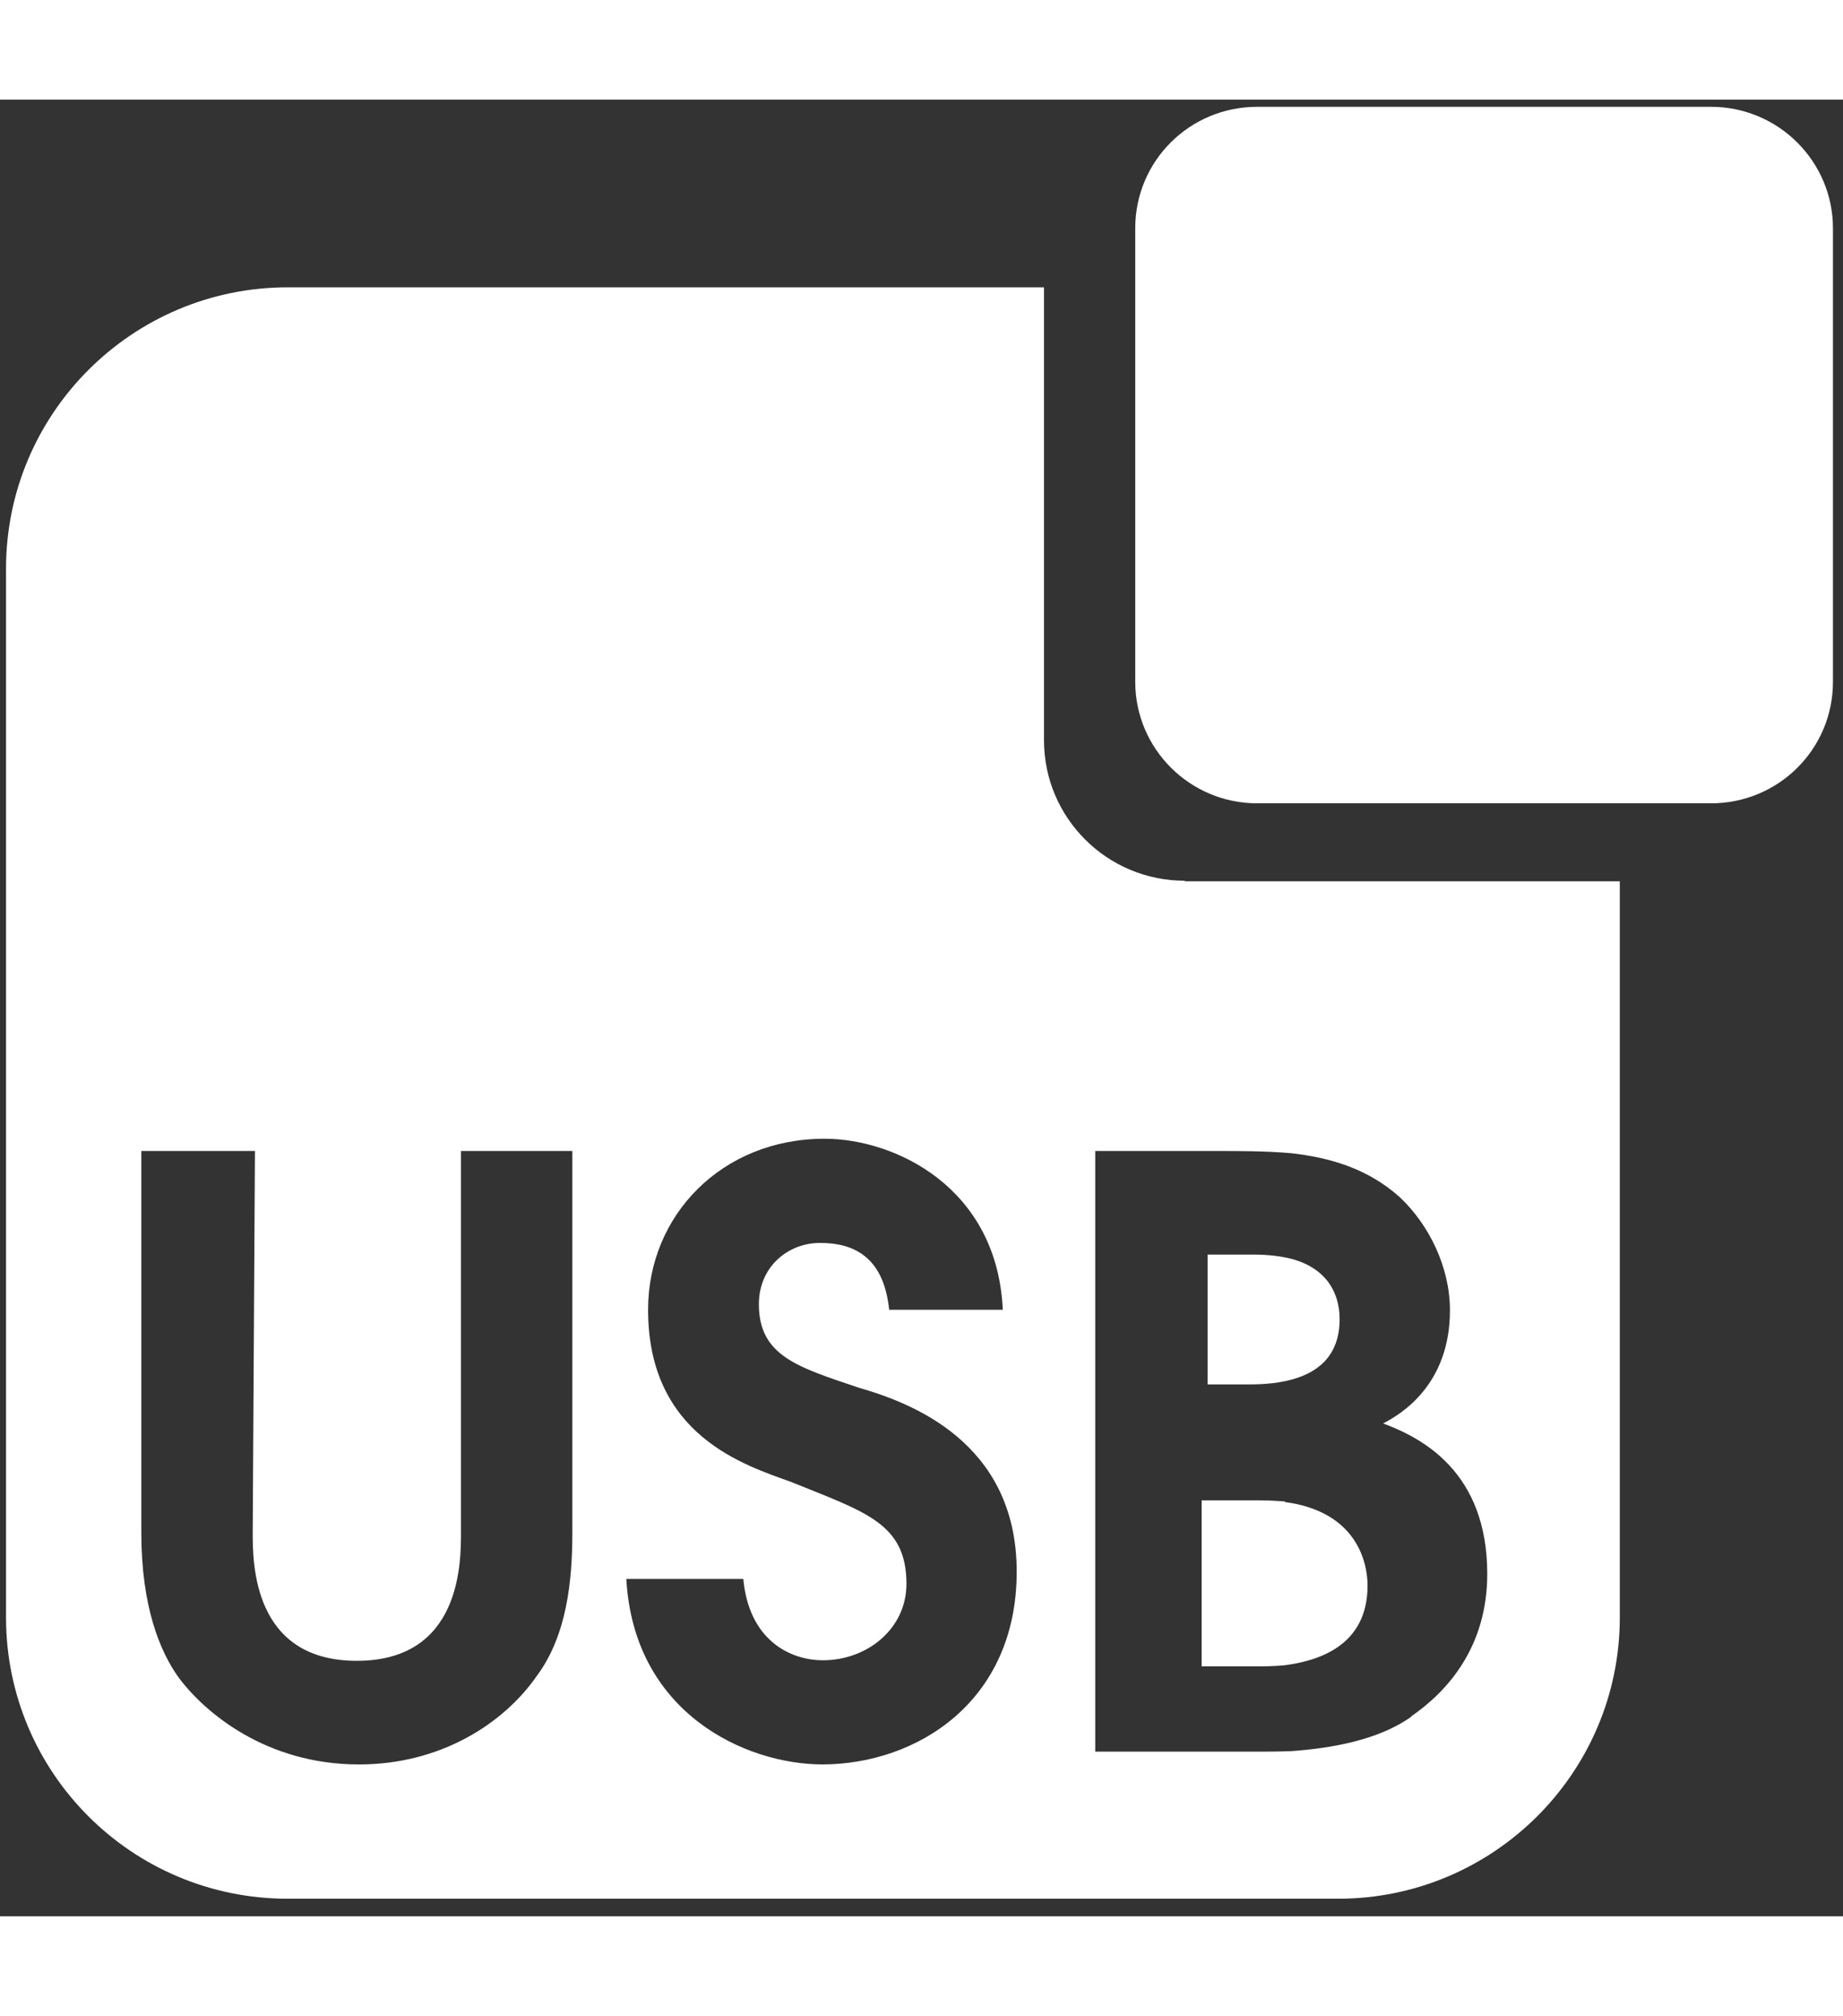
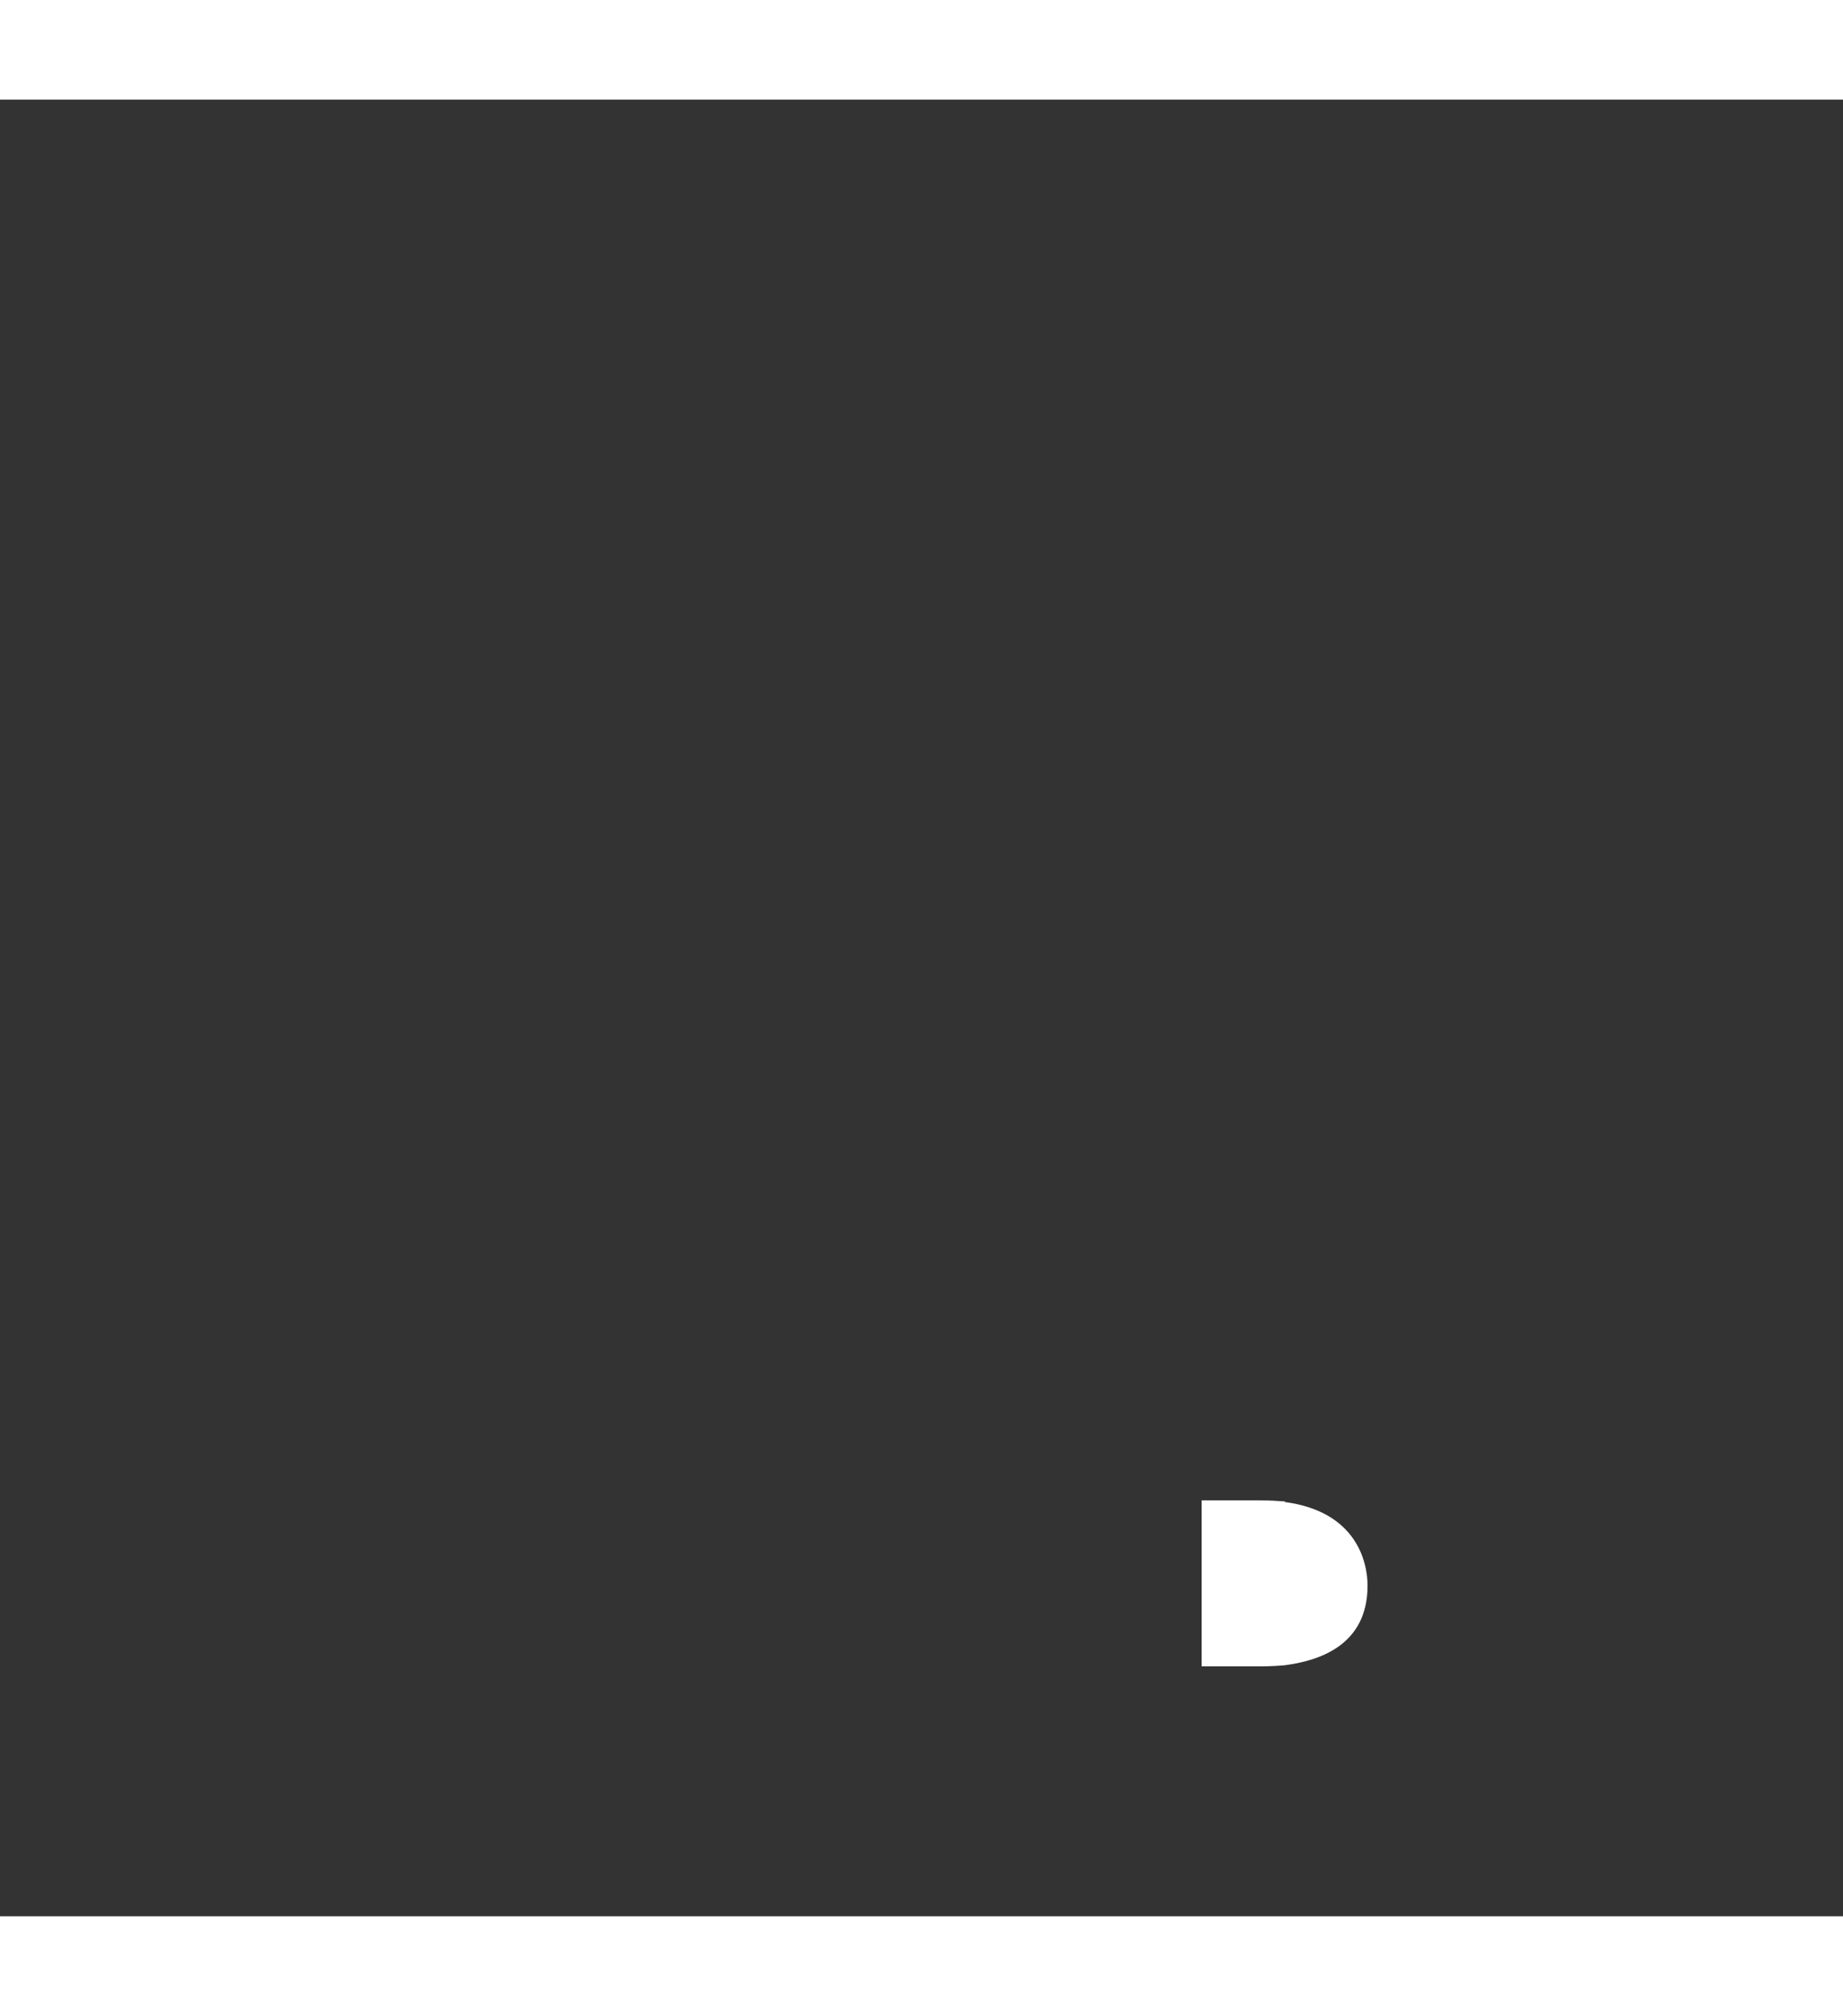
<svg xmlns="http://www.w3.org/2000/svg" width="67" height="73.242" viewBox="0 0 67 66" fill="none">
  <rect x="0" y="0" width="67" height="66" fill="#333333" stroke="none" />
  <path fill-rule="evenodd" clip-rule="evenodd" d="M46.72 50.929C46.437 50.909 46.133 50.889 45.809 50.889H43.684V56.921H45.667C45.89 56.921 46.255 56.921 46.7 56.881C47.935 56.719 49.716 56.172 49.716 53.986C49.716 53.156 49.332 51.294 46.7 50.949" fill="#ffffff" />
-   <path fill-rule="evenodd" clip-rule="evenodd" d="M46.979 46.495C47.85 46.253 48.7 45.686 48.7 44.309C48.7 43.337 48.214 42.467 46.979 42.123C46.595 42.022 46.129 41.961 45.603 41.961H43.902V46.678H45.259C45.664 46.678 46.332 46.678 46.979 46.495Z" fill="#ffffff" />
-   <path fill-rule="evenodd" clip-rule="evenodd" d="M51.314 58.743C50.1 59.614 48.359 59.897 46.962 59.999C46.476 60.019 46.071 60.019 45.707 60.019H39.816V38.196H44.128C45.079 38.196 46.01 38.196 46.942 38.277C48.379 38.439 49.735 38.844 50.889 39.876C51.962 40.888 52.711 42.427 52.711 43.986C52.711 46.678 50.95 47.751 50.282 48.095C51.699 48.621 54.067 49.856 54.067 53.561C54.067 56.193 52.65 57.812 51.294 58.743H51.314ZM29.916 60.484C27.082 60.484 23.034 58.602 22.77 53.743H27.022C27.224 55.95 28.702 56.699 29.916 56.699C31.536 56.699 32.953 55.545 32.953 53.925C32.953 51.719 31.455 51.314 28.763 50.221C27.082 49.613 23.56 48.541 23.56 43.965C23.56 40.524 26.252 37.751 29.977 37.751C32.528 37.751 36.253 39.512 36.455 43.965H32.325C32.123 42.002 30.989 41.536 29.815 41.536C28.641 41.536 27.588 42.407 27.588 43.763C27.588 45.646 29.006 46.05 31.232 46.8C33.054 47.326 36.961 48.743 36.961 53.48C36.961 58.217 33.318 60.484 29.876 60.484H29.916ZM20.807 52.063C20.807 53.824 20.604 55.788 19.531 57.245C18.317 59.007 16.009 60.484 13.053 60.484C9.673 60.484 7.446 58.602 6.494 57.326C5.826 56.395 5.138 54.776 5.138 52.063V38.196H9.268L9.187 52.063C9.187 53.156 9.187 56.719 12.972 56.719C16.758 56.719 16.758 53.156 16.758 52.063V38.196H20.807V52.063ZM43.075 28.378C40.241 28.378 37.953 26.09 37.953 23.276V6.818H10.462C4.814 6.818 0.219 11.393 0.219 17.041V55.14C0.219 60.788 4.794 65.363 10.462 65.363H48.642C54.29 65.363 58.886 60.788 58.886 55.14V28.398H43.075V28.378Z" fill="#ffffff" />
-   <path fill-rule="evenodd" clip-rule="evenodd" d="M66.635 21.151C66.635 23.601 64.651 25.565 62.202 25.565H45.703C43.253 25.565 41.27 23.581 41.27 21.151V4.673C41.27 2.223 43.253 0.26 45.703 0.26H62.202C64.651 0.26 66.635 2.244 66.635 4.673V21.151Z" fill="#ffffff" />
</svg>